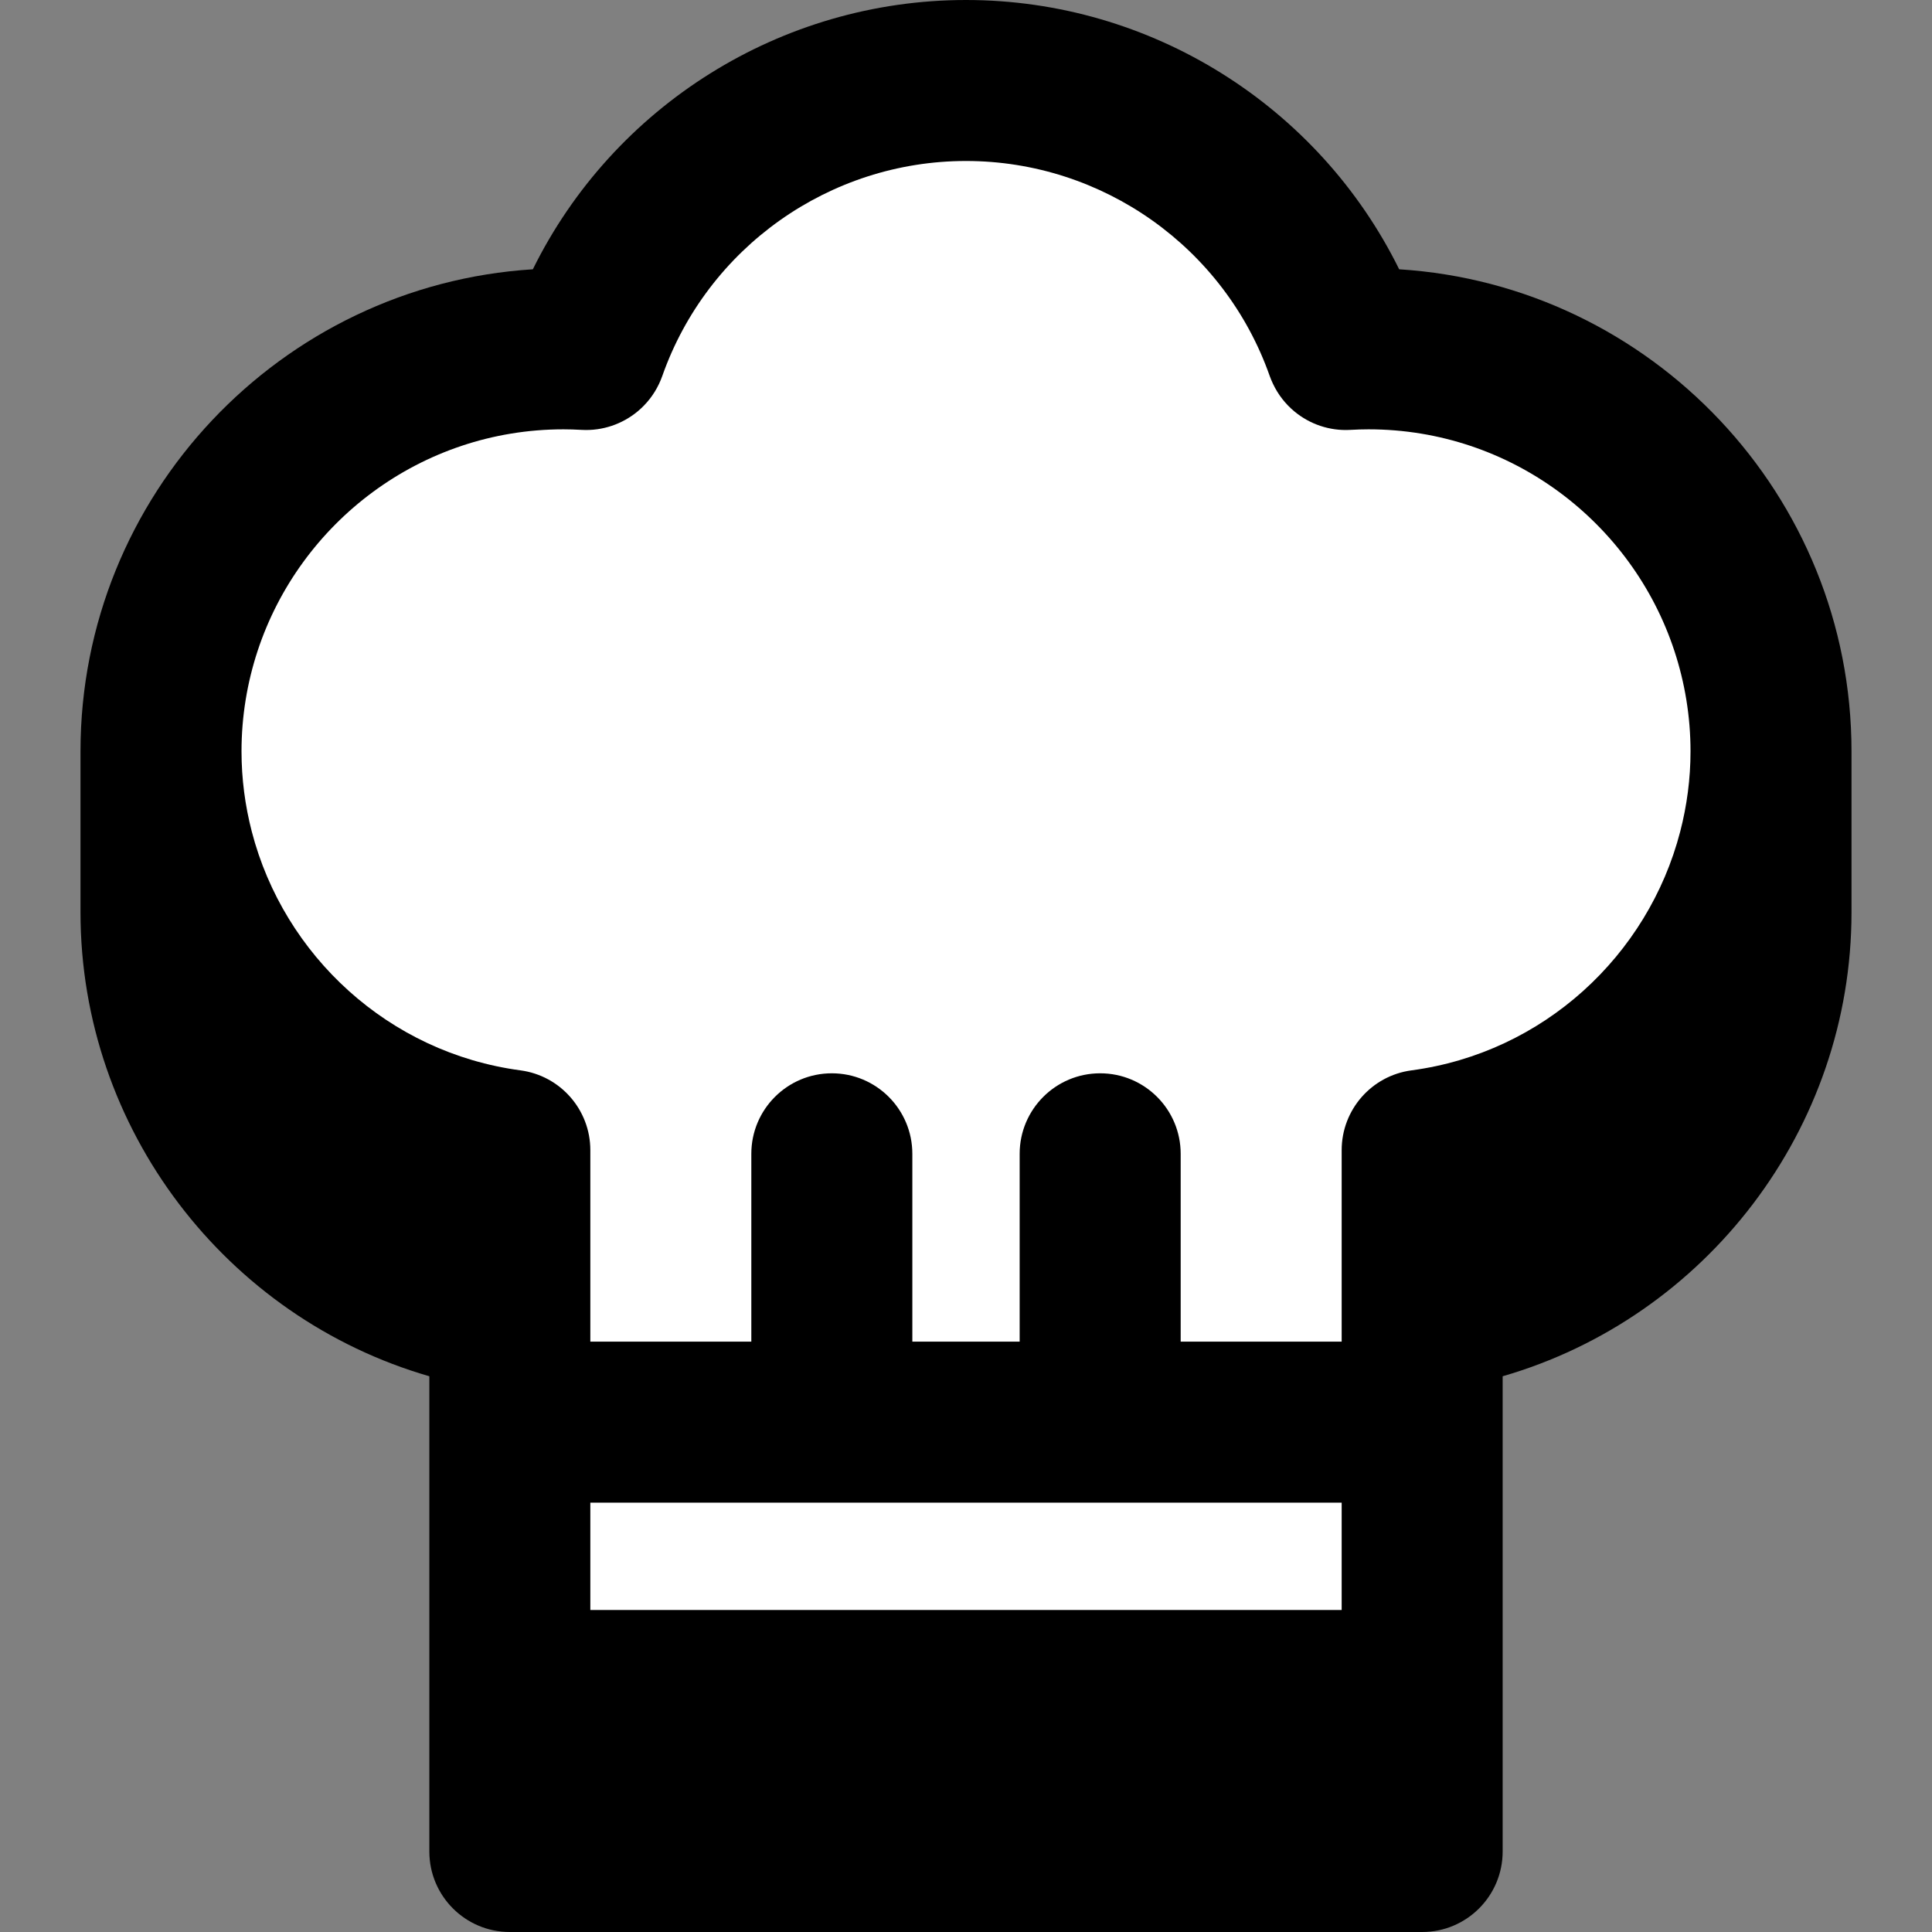
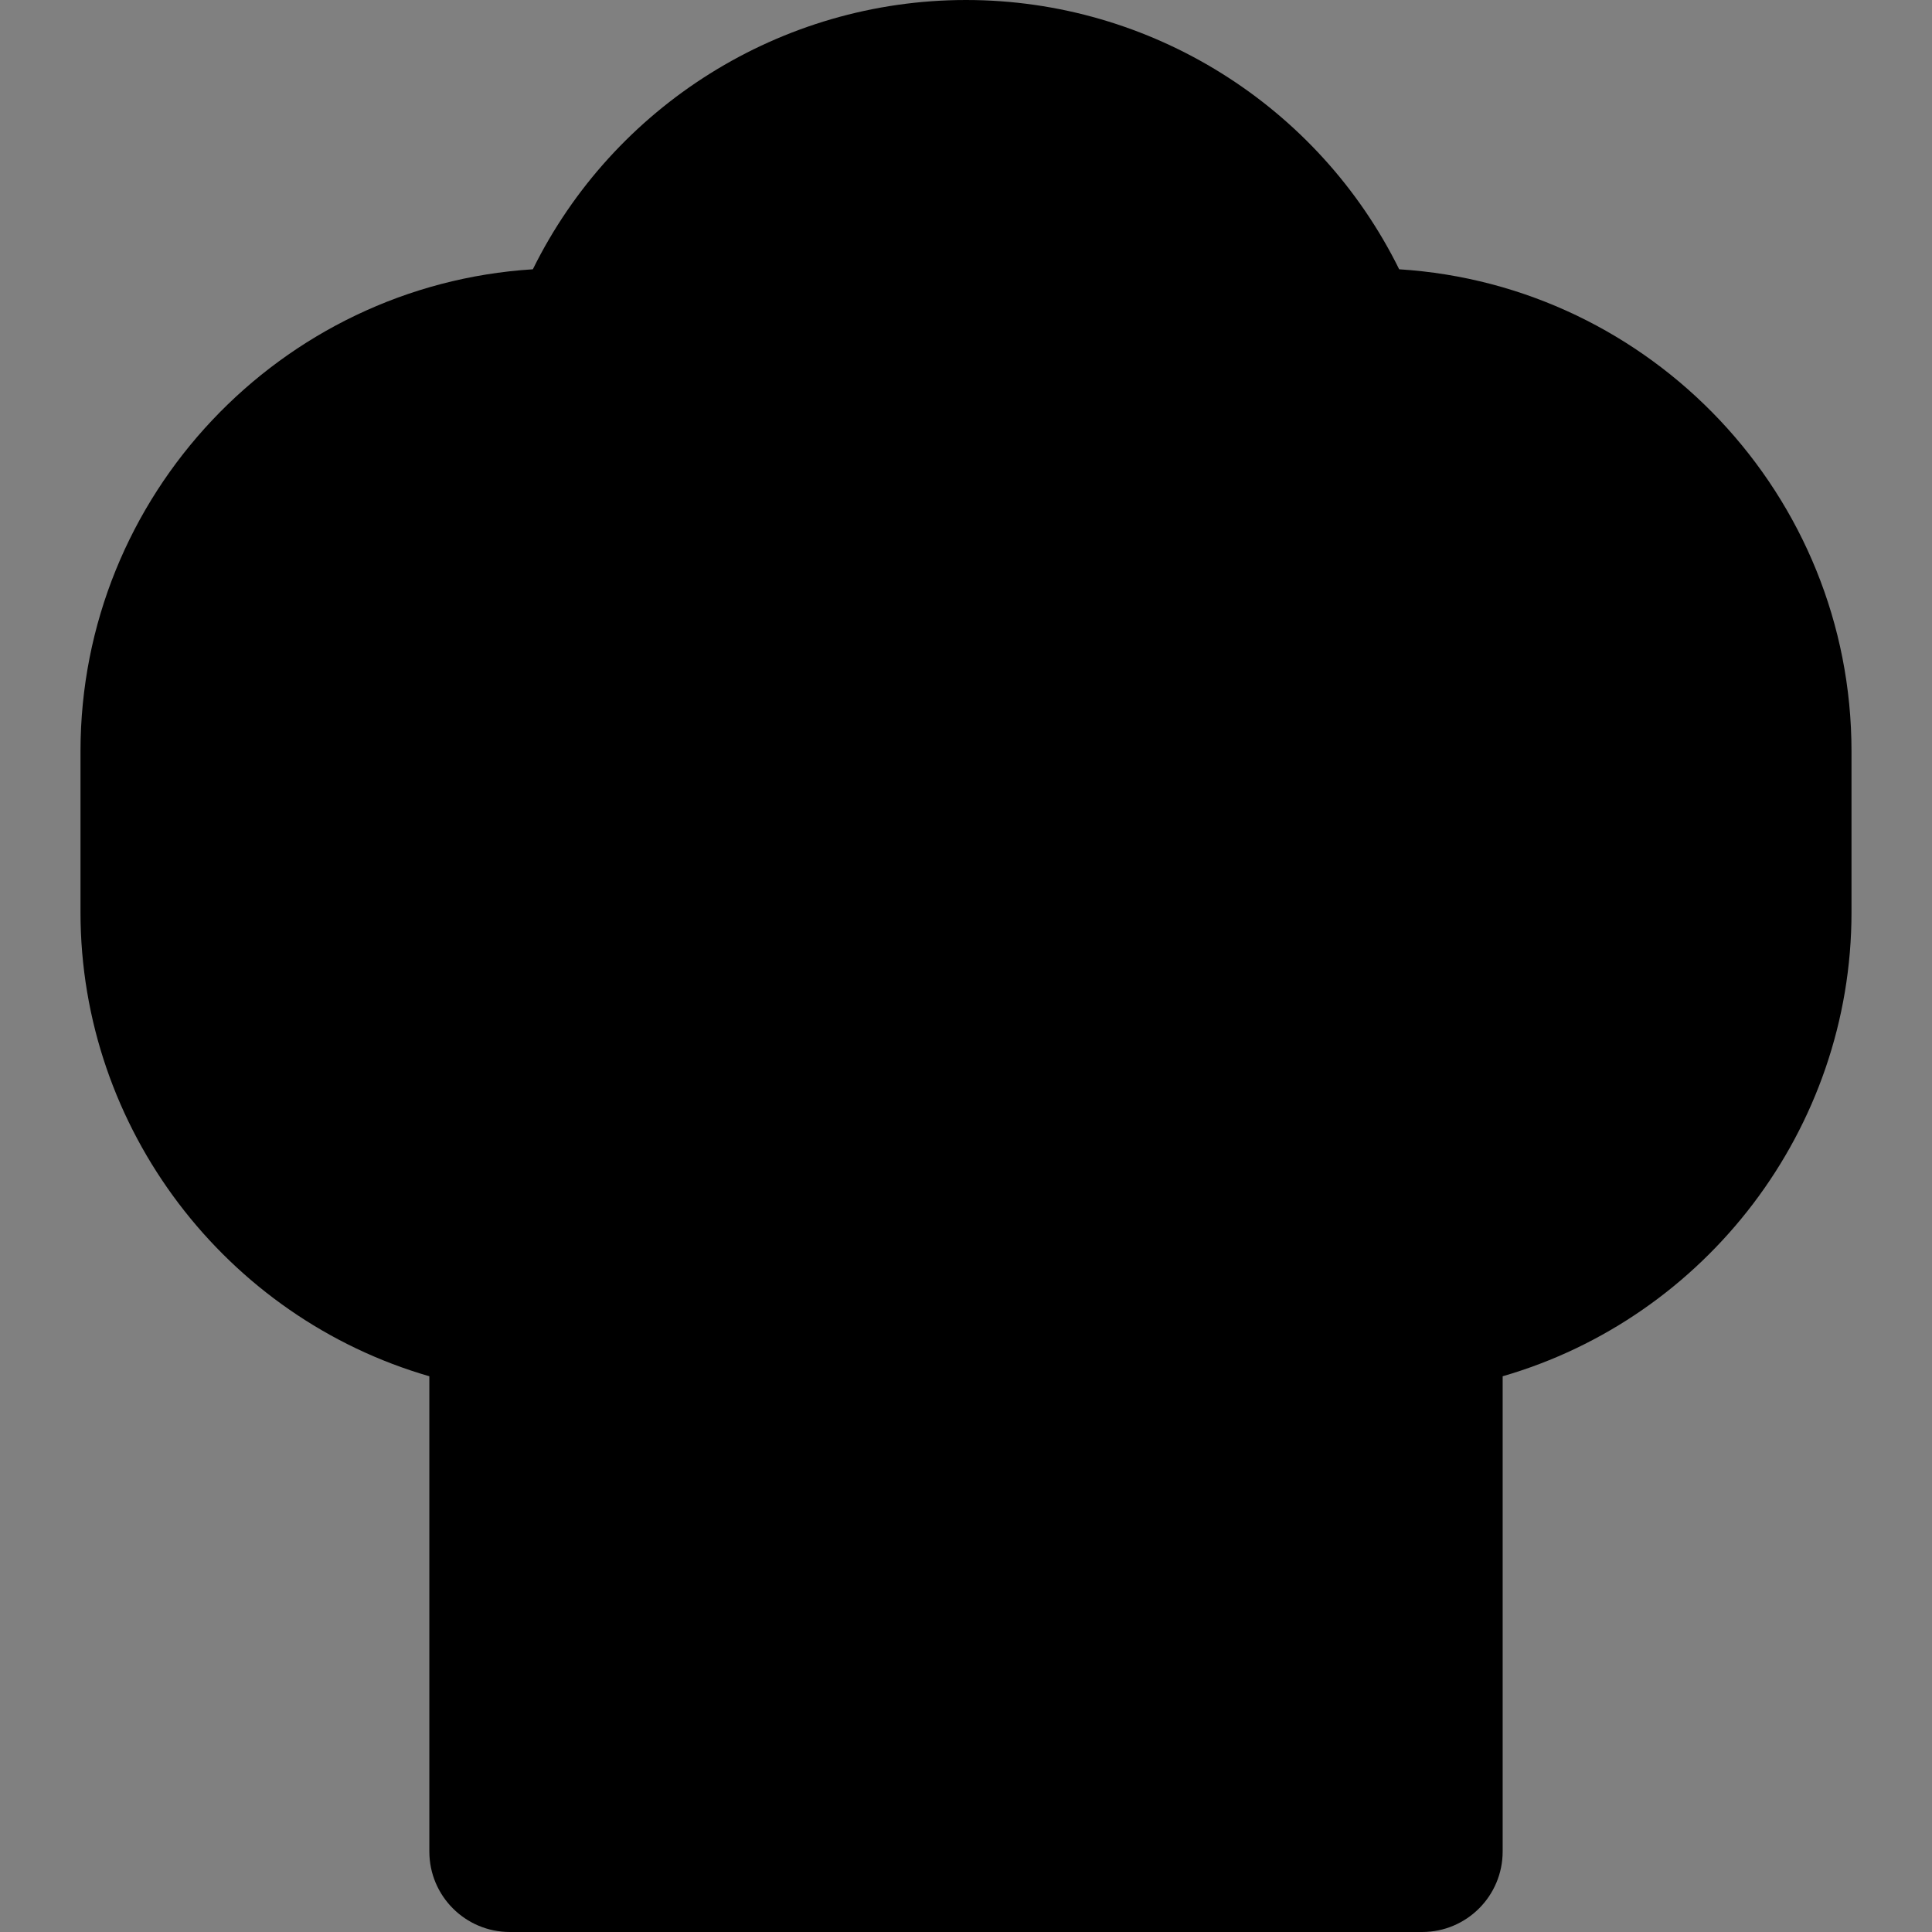
<svg xmlns="http://www.w3.org/2000/svg" version="1.1" id="Layer_1" x="0px" y="0px" width="1000px" height="1000px" viewBox="0 0 1000 1000" enable-background="new 0 0 1000 1000" xml:space="preserve">
  <rect x="0" y="0" width="1000" height="1000" fill="#808080" stroke="none" />
  <g>
    <path d="M724.211,139.383C682.523,54.93,595.836,0,500.008,0c-95.844,0-182.531,54.93-224.203,139.383   c-130.484,8.211-234.141,116.992-234.141,249.5v83.336c0,112.258,75.438,209.727,180.563,240.133v23.758V875v83.328   c0,23.008,18.641,41.672,41.656,41.672h472.234c23,0,41.656-18.664,41.656-41.672V875V736.109v-23.758   c105.125-30.406,180.563-127.875,180.563-240.133v-83.336C958.336,256.375,854.695,147.594,724.211,139.383z" />
-     <polygon fill="#FFFFFF" points="430.555,777.773 305.555,777.773 305.555,833.328 694.445,833.328 694.445,777.773    569.445,777.773  " />
-     <path fill="#FFFFFF" d="M708.336,222.219c-2.906,0-6,0.094-9.469,0.289c-10.766,0.602-21-3-28.891-9.547   c-4.609-3.828-8.406-8.648-11.063-14.258c-0.609-1.289-1.188-2.609-1.672-3.984C633.82,128.086,570.633,83.328,500.008,83.328   s-133.828,44.758-157.25,111.391c-0.484,1.375-1.047,2.695-1.656,3.984c-2.656,5.594-6.453,10.406-11.047,14.227   c-7.906,6.555-18.141,10.164-28.906,9.578c-3.484-0.195-6.594-0.289-9.484-0.289c-73.734,0-136.391,48.141-158.313,114.648   c-5.391,16.383-8.344,33.859-8.344,52.016c0,14.281,1.859,28.18,5.313,41.516c16.641,64.242,70.891,114.523,139.063,123.617   c20.703,2.758,36.172,20.422,36.172,41.297v83.336v15.789h83.328v-97.219c0-23.023,18.672-41.68,41.672-41.68   c23.016,0,41.672,18.656,41.672,41.68v97.219h55.547v-97.219c0-23.023,18.656-41.68,41.672-41.68s41.672,18.656,41.672,41.68   v97.219h83.328v-15.789v-83.336c0-20.875,15.453-38.539,36.156-41.297c68.188-9.094,122.438-59.375,139.078-123.617   c3.453-13.336,5.328-27.234,5.328-41.516c0-18.156-2.969-35.633-8.359-52.016C844.742,270.359,782.07,222.219,708.336,222.219z" />
  </g>
</svg>